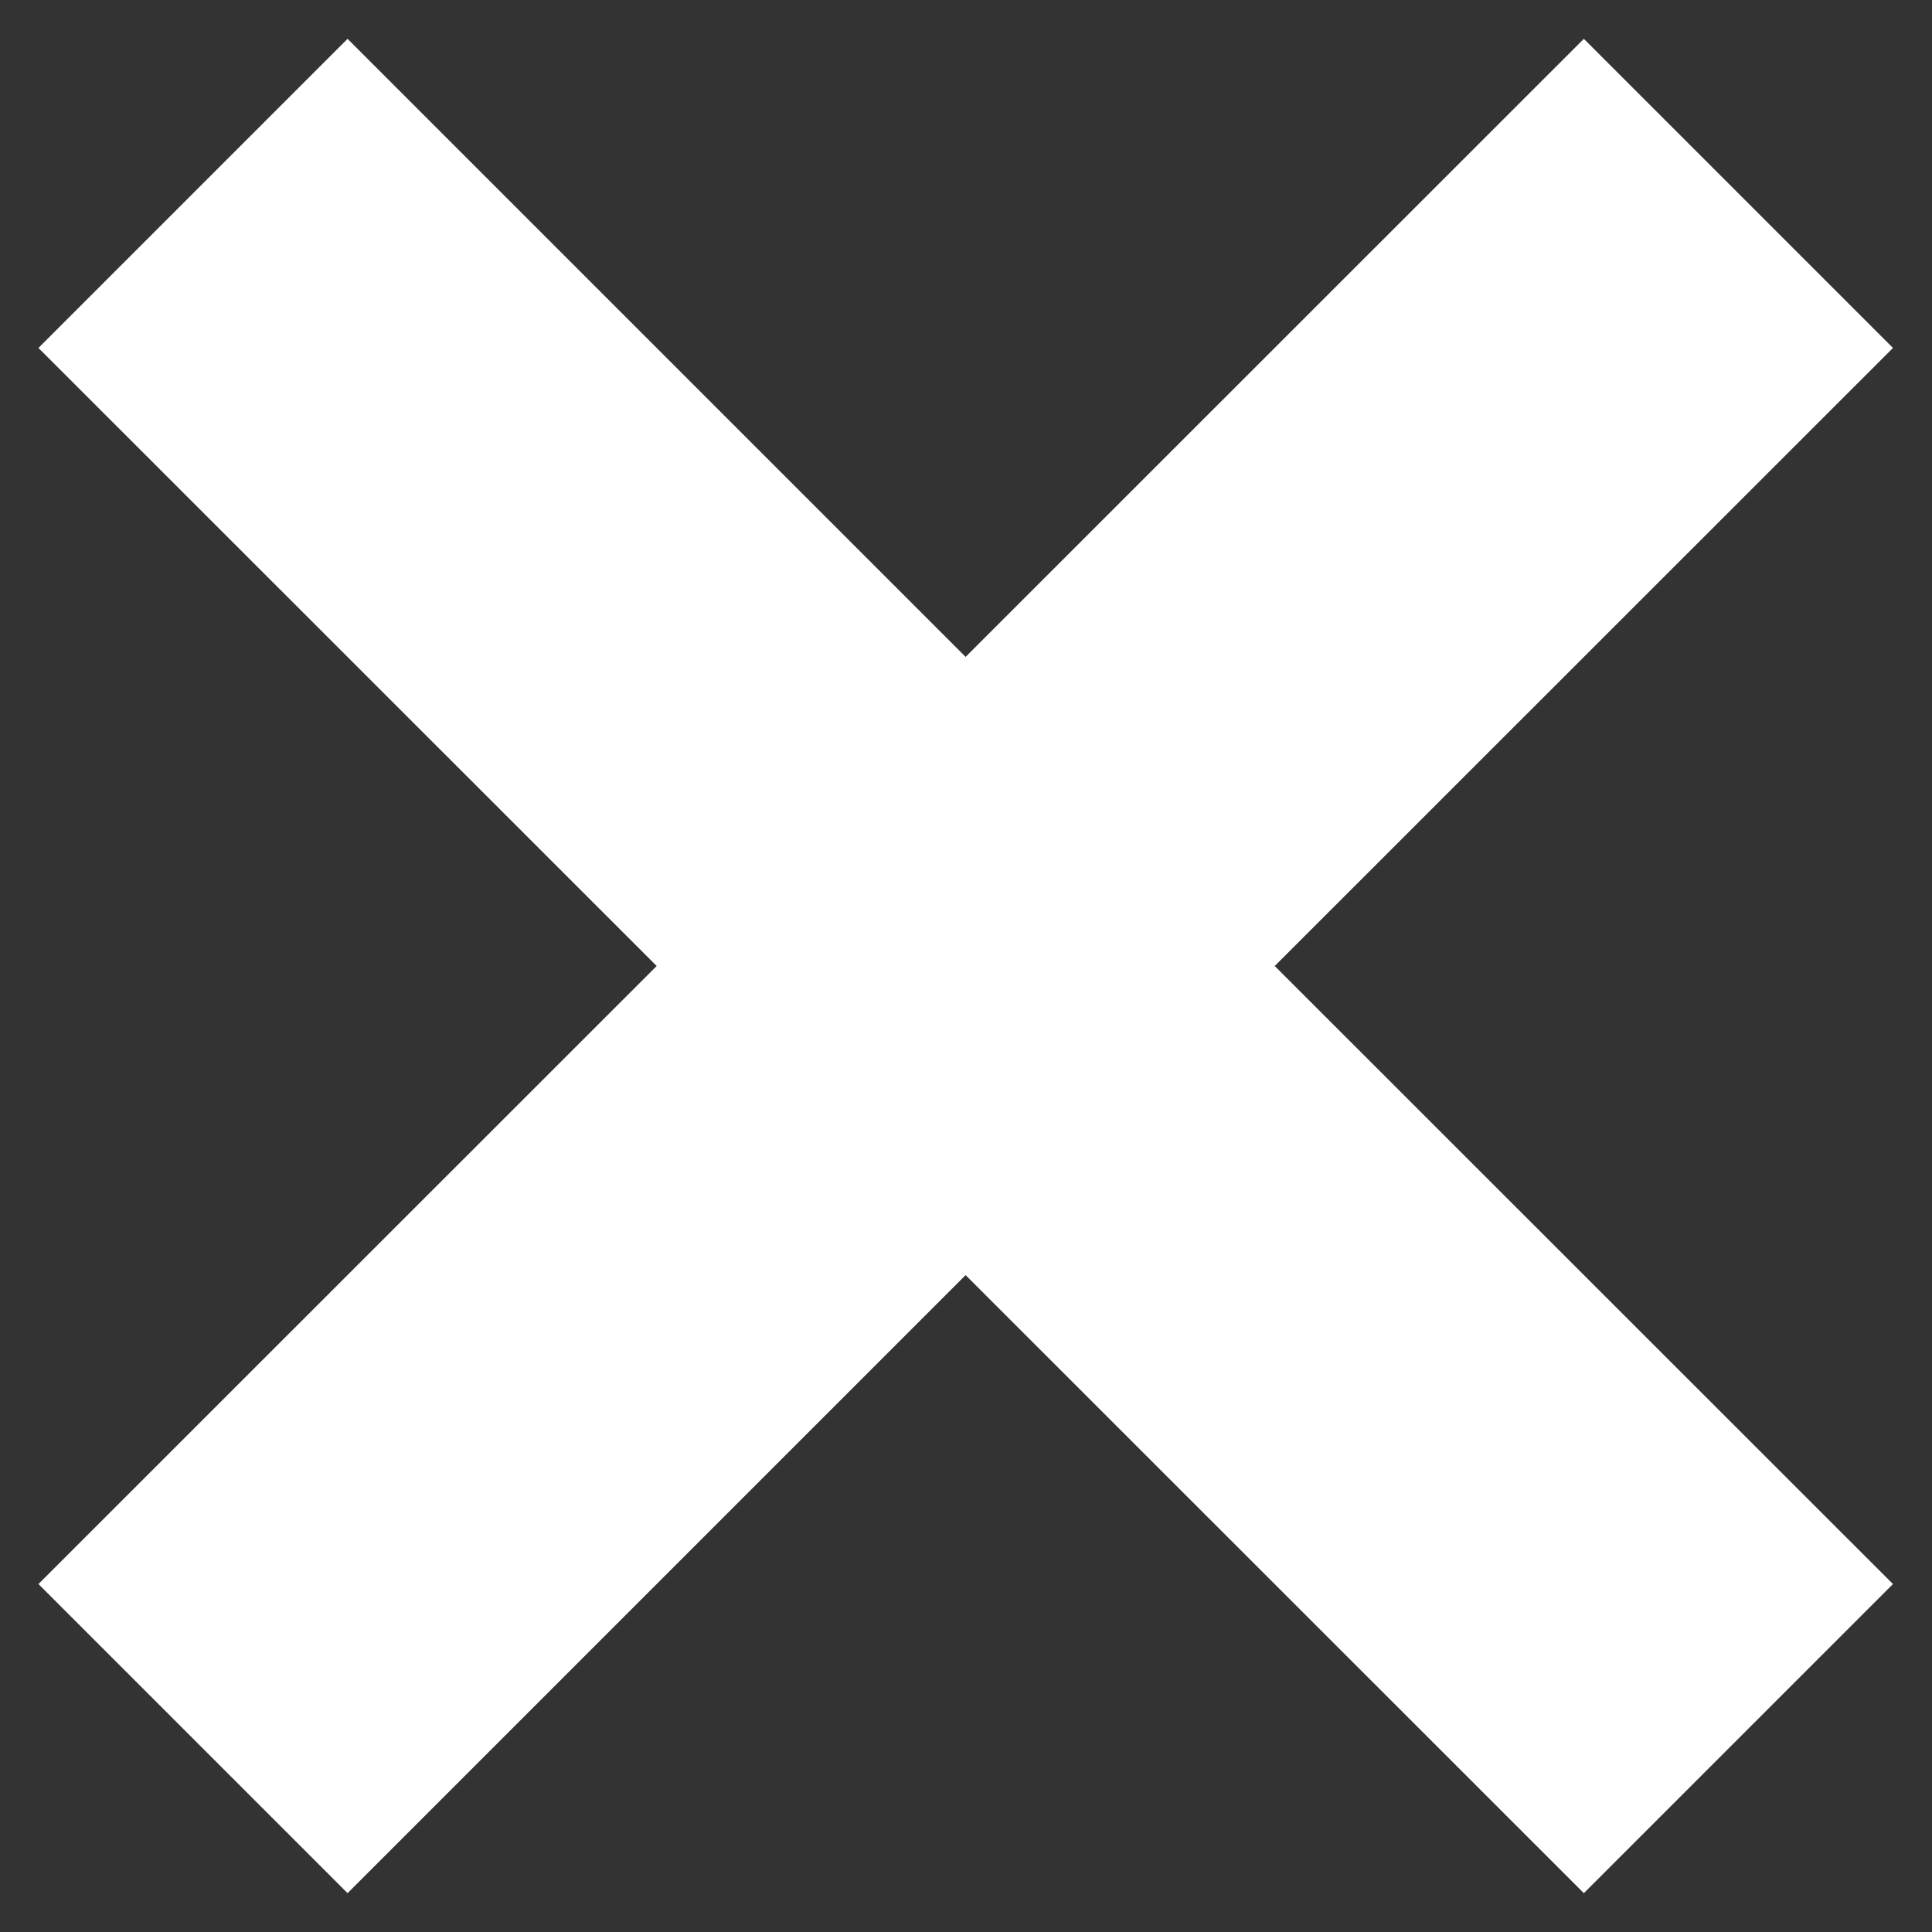
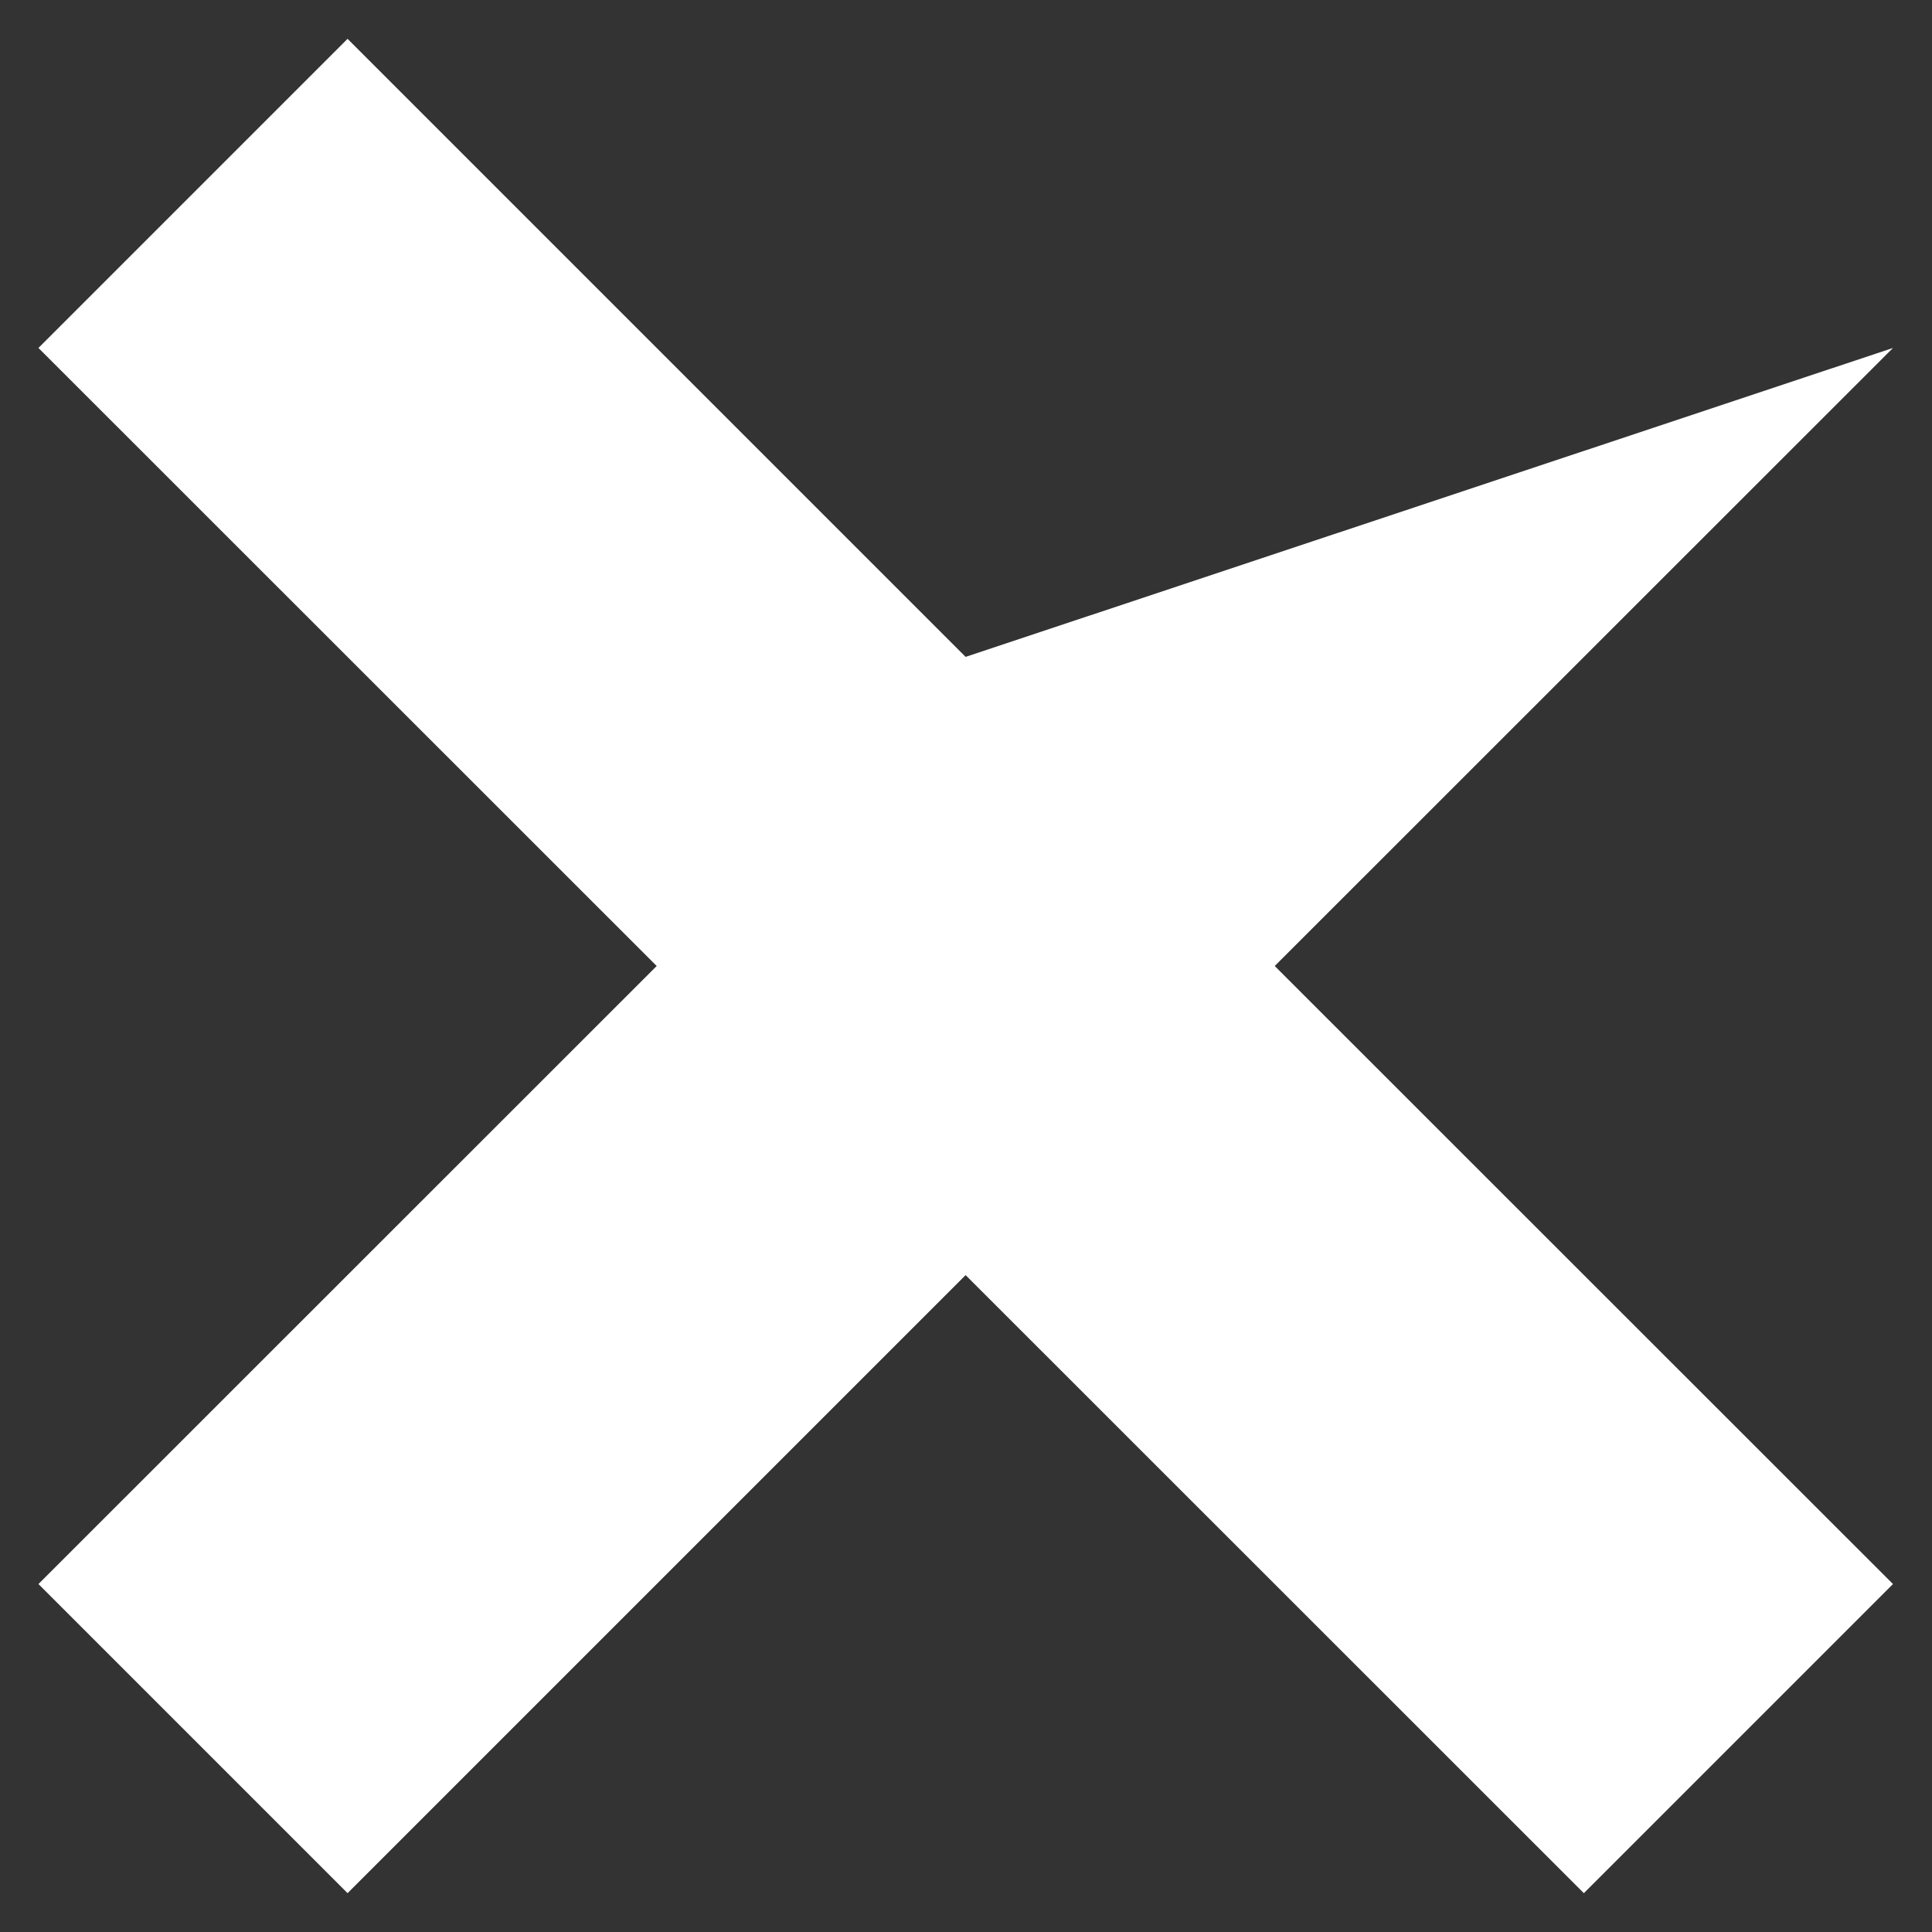
<svg xmlns="http://www.w3.org/2000/svg" width="10" height="10" viewBox="0 0 10 10" fill="none">
  <rect x="0" y="0" width="10" height="10" fill="#333333" stroke="none" />
-   <path d="M3.399 5L0.199 1.801L1.799 0.201L4.998 3.4L8.198 0.201L9.798 1.801L6.598 5L9.798 8.199L8.198 9.799L4.998 6.6L1.799 9.799L0.199 8.199L3.399 5Z" fill="white" />
+   <path d="M3.399 5L0.199 1.801L1.799 0.201L4.998 3.4L9.798 1.801L6.598 5L9.798 8.199L8.198 9.799L4.998 6.6L1.799 9.799L0.199 8.199L3.399 5Z" fill="white" />
</svg>